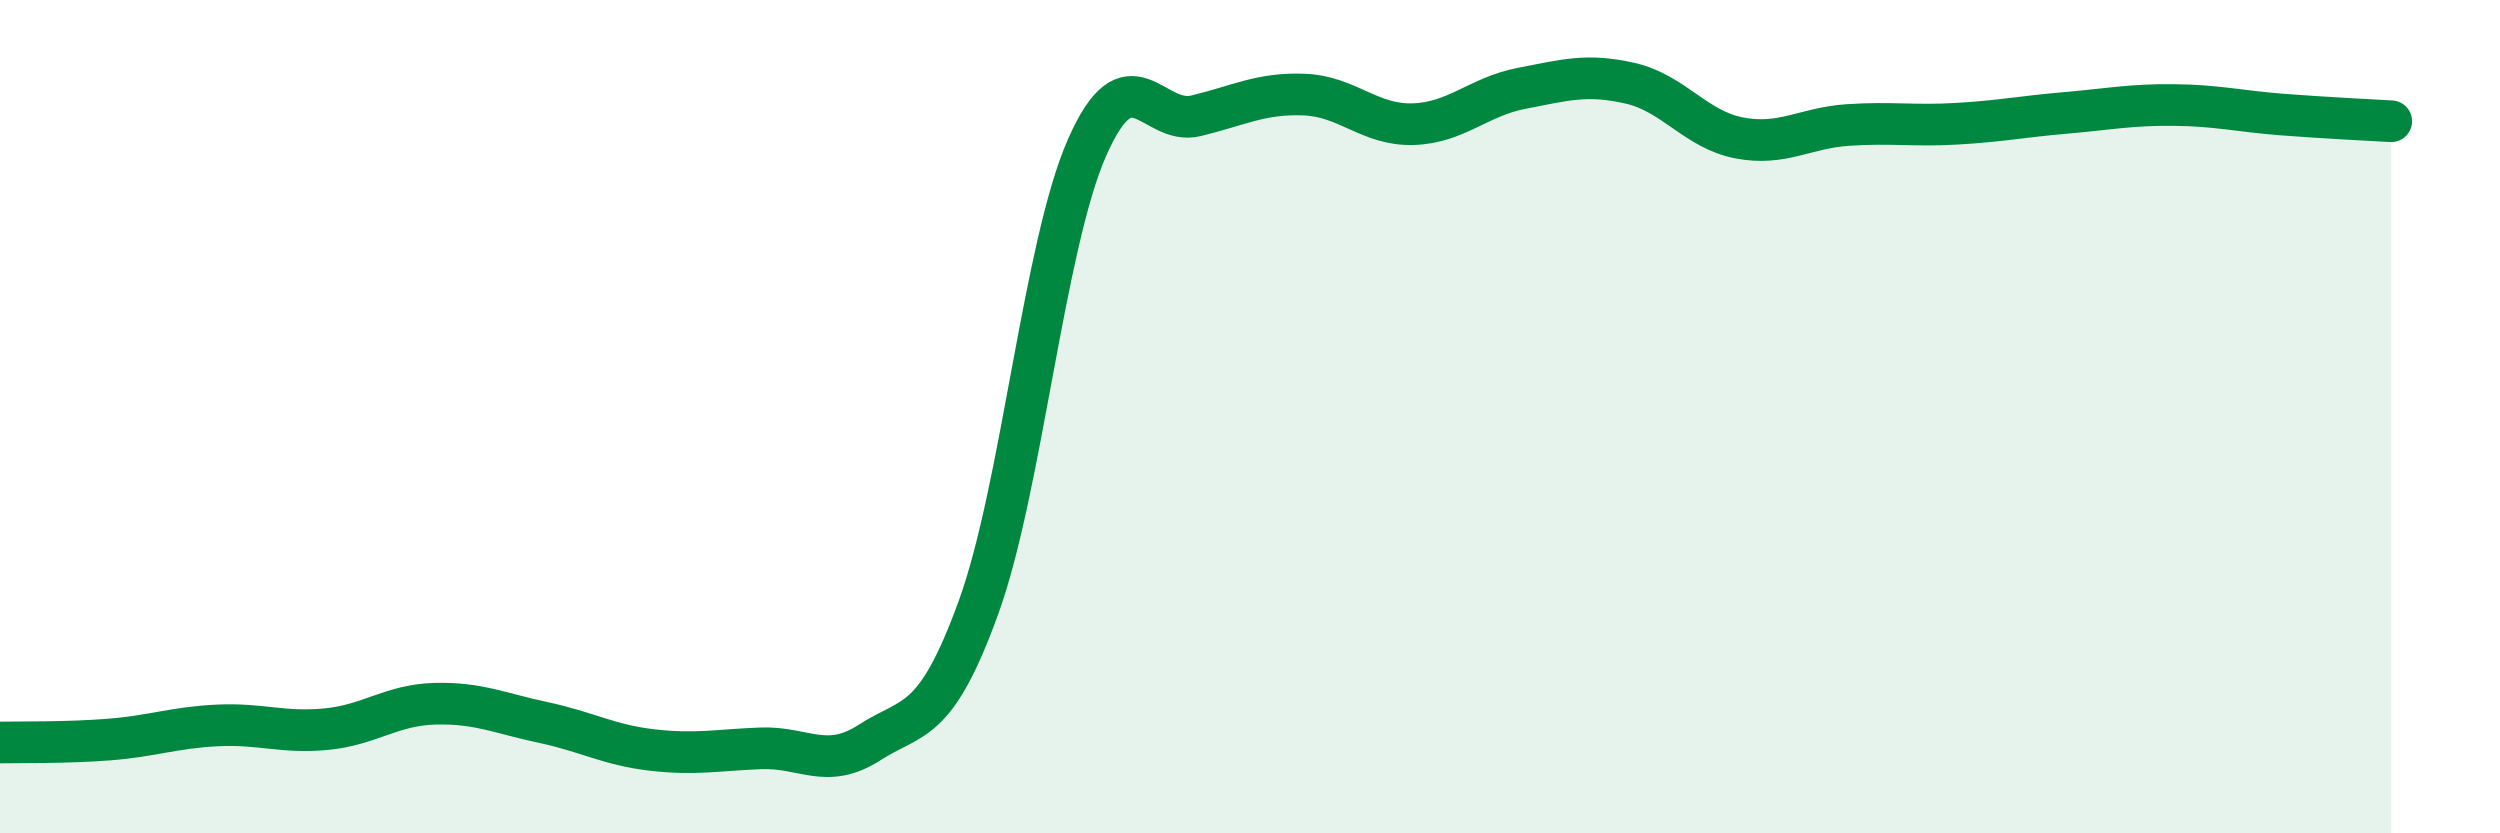
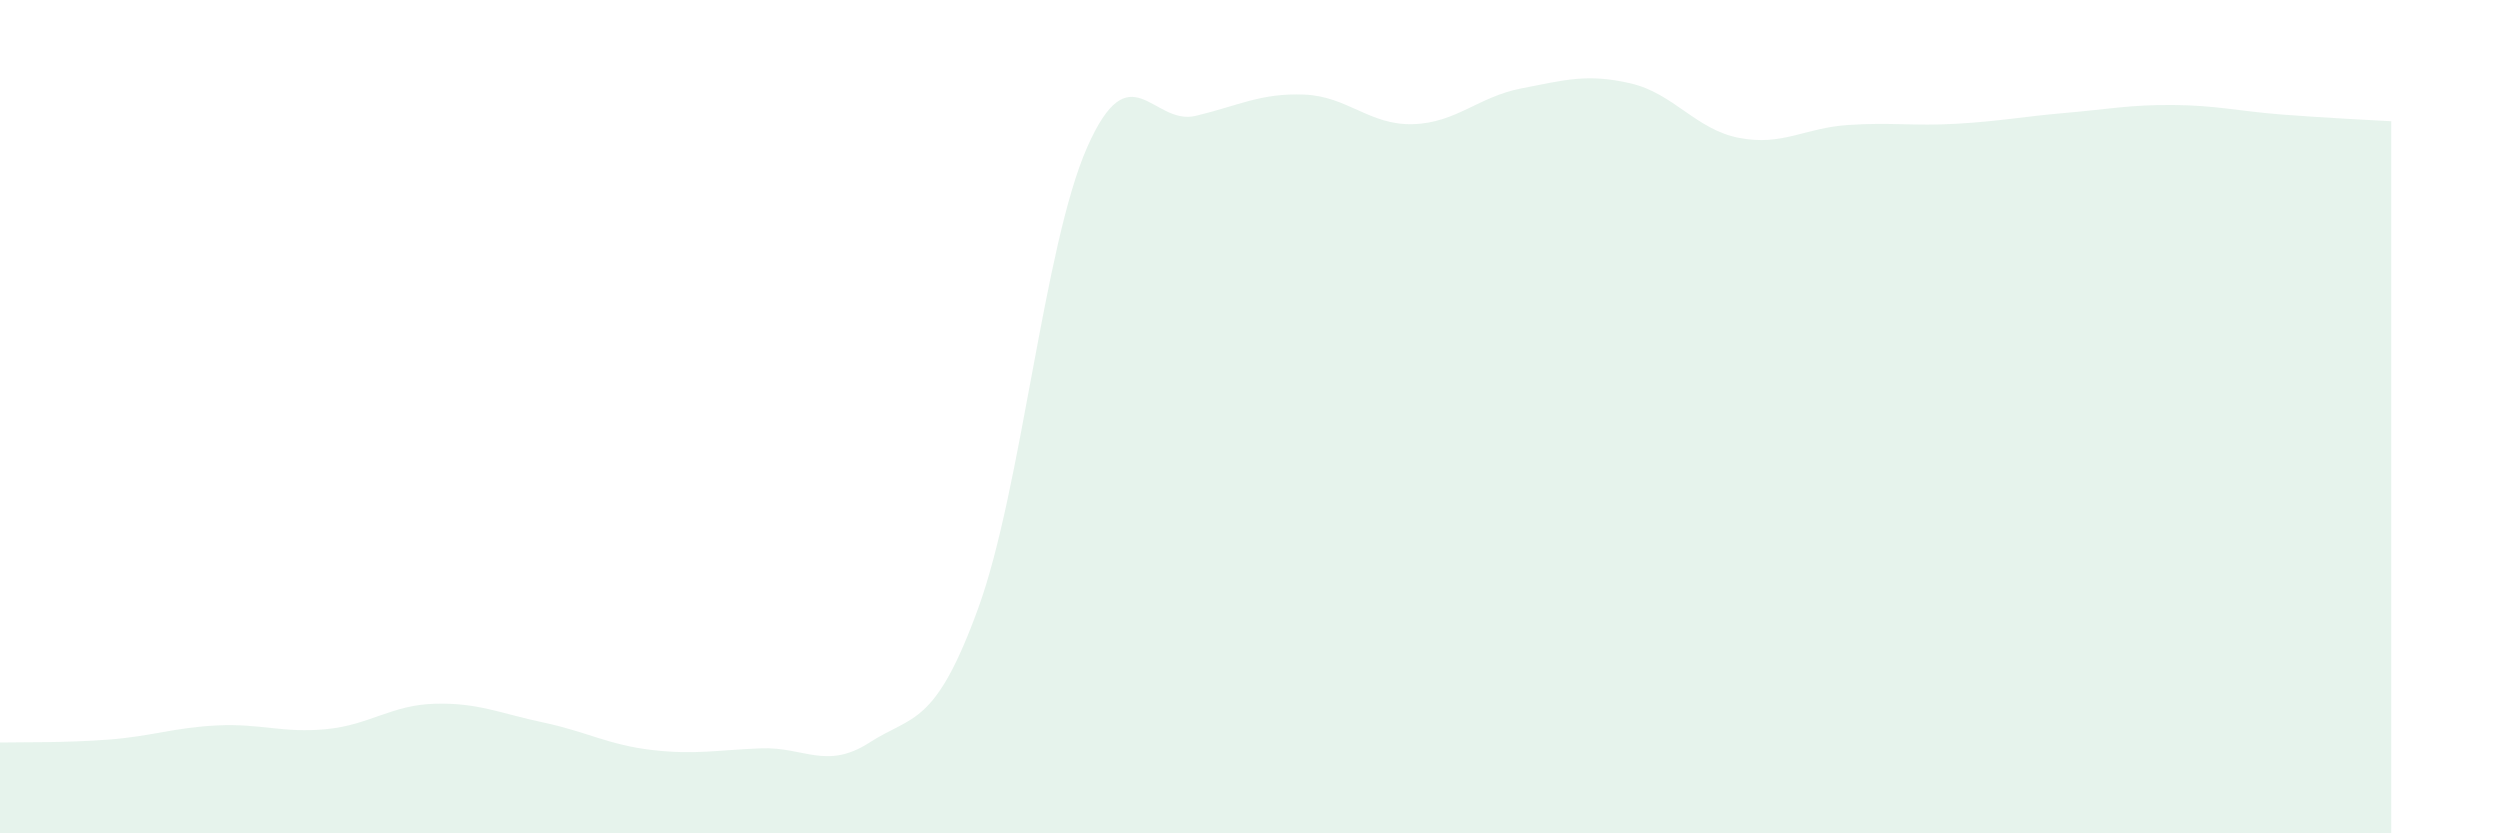
<svg xmlns="http://www.w3.org/2000/svg" width="60" height="20" viewBox="0 0 60 20">
  <path d="M 0,17.82 C 0.52,17.81 1.57,17.83 2.61,17.75 C 3.65,17.67 4.18,17.46 5.22,17.41 C 6.26,17.36 6.79,17.6 7.83,17.5 C 8.87,17.4 9.39,16.92 10.43,16.89 C 11.47,16.86 12,17.12 13.04,17.34 C 14.08,17.56 14.61,17.88 15.65,18 C 16.69,18.12 17.22,18 18.26,17.96 C 19.3,17.92 19.83,18.49 20.87,17.82 C 21.91,17.15 22.44,17.45 23.48,14.59 C 24.52,11.73 25.05,5.9 26.09,3.54 C 27.13,1.18 27.66,3.03 28.7,2.78 C 29.74,2.53 30.26,2.23 31.3,2.27 C 32.34,2.31 32.87,3.01 33.91,2.98 C 34.95,2.95 35.48,2.32 36.52,2.12 C 37.56,1.92 38.09,1.76 39.13,2 C 40.17,2.24 40.7,3.11 41.74,3.31 C 42.78,3.51 43.31,3.07 44.35,3 C 45.39,2.93 45.92,3.03 46.96,2.97 C 48,2.91 48.53,2.8 49.57,2.71 C 50.61,2.62 51.13,2.51 52.17,2.52 C 53.21,2.53 53.74,2.67 54.78,2.75 C 55.82,2.83 56.87,2.88 57.39,2.91L57.39 20L0 20Z" fill="#008740" opacity="0.1" stroke-linecap="round" stroke-linejoin="round" />
-   <path d="M 0,17.82 C 0.52,17.81 1.57,17.83 2.61,17.75 C 3.65,17.67 4.18,17.46 5.22,17.41 C 6.26,17.36 6.79,17.6 7.83,17.5 C 8.87,17.4 9.39,16.92 10.43,16.89 C 11.47,16.86 12,17.12 13.04,17.34 C 14.08,17.56 14.61,17.88 15.65,18 C 16.69,18.12 17.22,18 18.26,17.96 C 19.3,17.92 19.83,18.49 20.87,17.82 C 21.91,17.15 22.44,17.45 23.48,14.59 C 24.52,11.73 25.05,5.9 26.09,3.54 C 27.13,1.18 27.66,3.03 28.7,2.78 C 29.74,2.53 30.26,2.23 31.3,2.27 C 32.34,2.31 32.87,3.01 33.91,2.98 C 34.95,2.95 35.48,2.32 36.52,2.12 C 37.56,1.92 38.09,1.76 39.13,2 C 40.17,2.24 40.7,3.11 41.74,3.31 C 42.78,3.51 43.31,3.07 44.35,3 C 45.39,2.93 45.92,3.03 46.96,2.97 C 48,2.91 48.53,2.8 49.57,2.71 C 50.61,2.62 51.13,2.51 52.17,2.52 C 53.21,2.53 53.74,2.67 54.78,2.75 C 55.82,2.83 56.87,2.88 57.39,2.91" stroke="#008740" stroke-width="1" fill="none" stroke-linecap="round" stroke-linejoin="round" />
</svg>